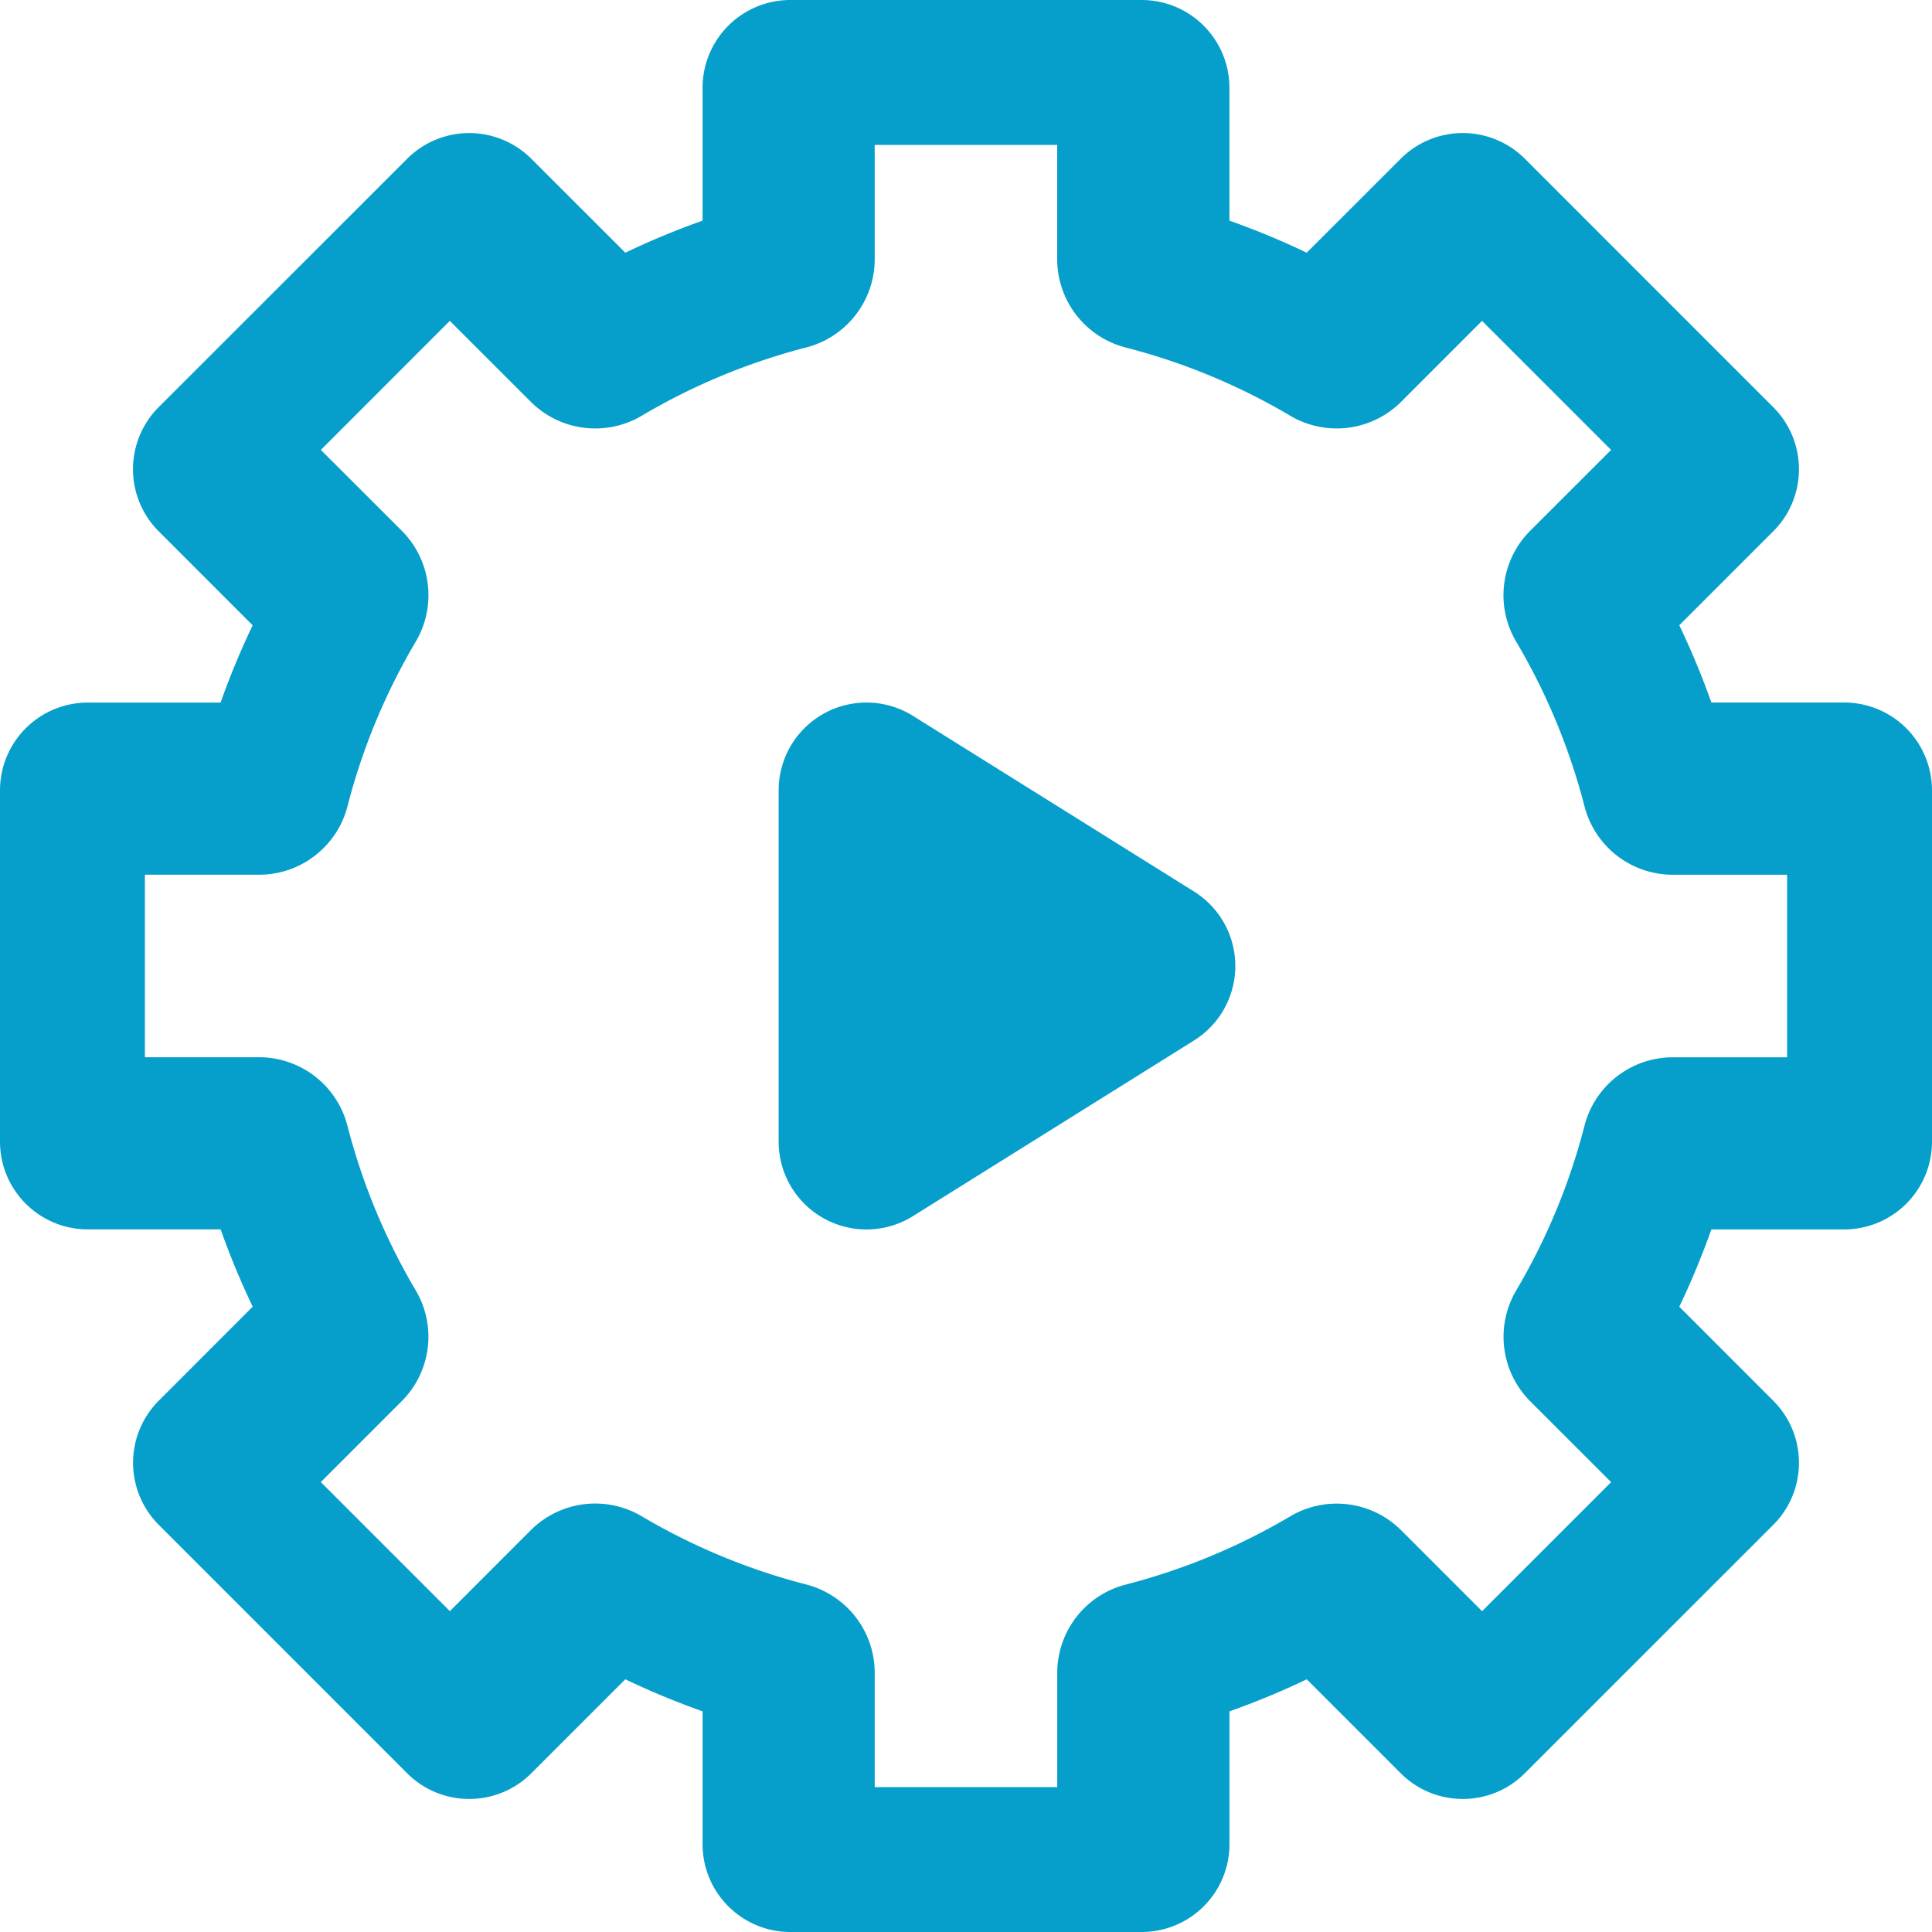
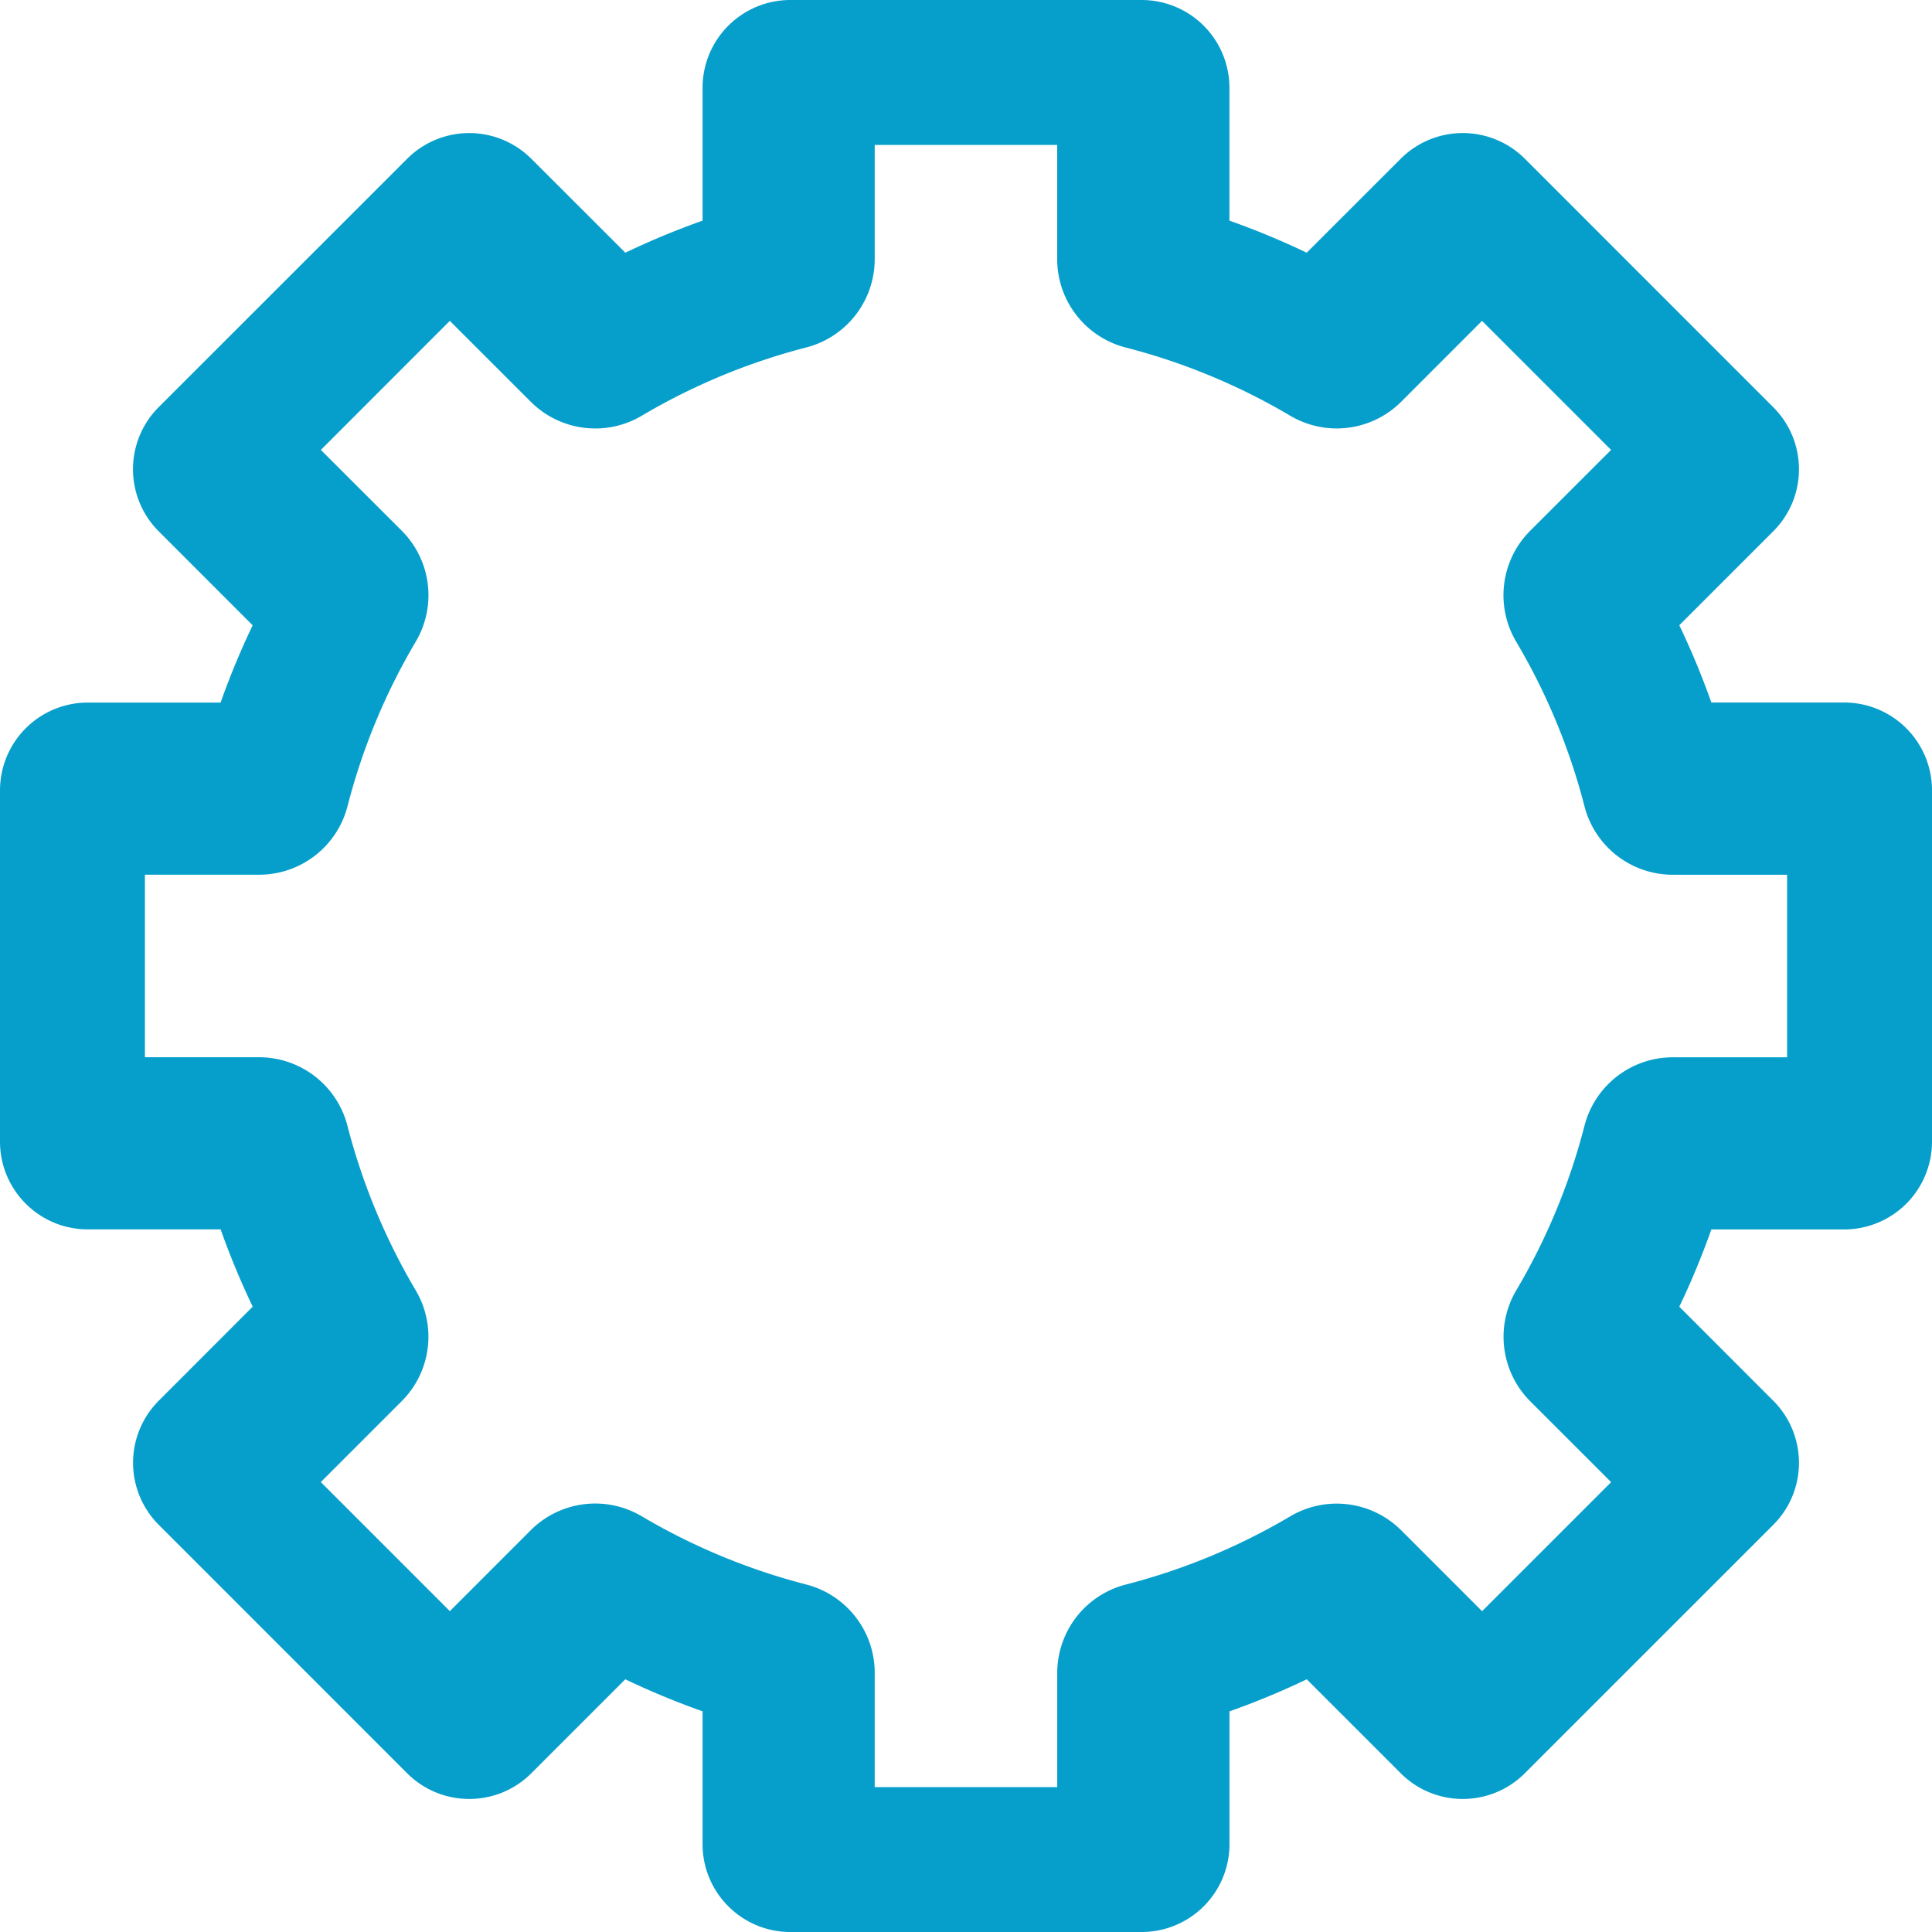
<svg xmlns="http://www.w3.org/2000/svg" width="40" height="40">
  <g fill="#069FCB" fill-rule="evenodd">
    <path d="M38.182 14.545h-2.75a16.224 16.224 0 00-.664-1.6L36.713 11c.71-.71.71-1.86 0-2.57l-5.142-5.143a1.818 1.818 0 00-2.571 0l-1.946 1.945a16.3 16.3 0 00-1.6-.664v-2.75A1.818 1.818 0 0023.637 0h-7.272a1.818 1.818 0 00-1.819 1.818v2.75c-.544.193-1.077.414-1.599.664L11 3.287a1.818 1.818 0 00-2.57 0L3.286 8.429a1.818 1.818 0 000 2.571l1.945 1.946c-.25.522-.471 1.055-.664 1.6h-2.75A1.818 1.818 0 000 16.363v7.272c0 1.004.814 1.818 1.818 1.818h2.75c.193.544.414 1.078.664 1.6L3.287 29a1.818 1.818 0 000 2.57l5.142 5.143c.71.71 1.862.71 2.572 0l1.945-1.945c.522.25 1.055.47 1.6.663v2.75c0 1.005.814 1.819 1.818 1.819h7.272a1.818 1.818 0 001.819-1.818v-2.75a16.288 16.288 0 001.6-.664L29 36.713c.71.71 1.86.71 2.57 0l5.143-5.142c.71-.71.71-1.861 0-2.571l-1.945-1.946c.25-.522.471-1.056.664-1.6h2.75A1.818 1.818 0 0040 23.636v-7.272a1.818 1.818 0 00-1.818-1.819zM37 21.89h-2.365c-.862 0-1.615.583-1.83 1.418a13.12 13.12 0 01-1.413 3.408 1.889 1.889 0 00.29 2.296l1.675 1.674-2.672 2.672-1.674-1.674a1.89 1.89 0 00-2.296-.291 13.132 13.132 0 01-3.408 1.414 1.889 1.889 0 00-1.418 1.829V37H18.11v-2.365c0-.862-.583-1.614-1.418-1.83a13.137 13.137 0 01-3.407-1.413 1.889 1.889 0 00-2.297.29l-1.674 1.675-2.672-2.672 1.674-1.674c.61-.61.73-1.554.291-2.296a13.136 13.136 0 01-1.414-3.408 1.889 1.889 0 00-1.829-1.418H3V18.11h2.365c.862 0 1.614-.583 1.83-1.418.306-1.193.782-2.34 1.413-3.408a1.889 1.889 0 00-.29-2.296L6.643 9.315l2.67-2.672 1.675 1.674c.61.61 1.555.73 2.297.291a13.133 13.133 0 013.407-1.414 1.889 1.889 0 001.418-1.829V3h3.778v2.365c0 .862.583 1.614 1.418 1.83 1.193.306 2.34.782 3.408 1.413a1.89 1.89 0 002.296-.29l1.674-1.675 2.672 2.672-1.675 1.674c-.61.61-.729 1.554-.29 2.296a13.122 13.122 0 011.414 3.408 1.889 1.889 0 001.829 1.418H37v3.778z" fill-rule="nonzero" />
-     <path d="M24.721 18.458l-5.818-3.636a1.818 1.818 0 00-2.782 1.542v7.272a1.818 1.818 0 002.782 1.542l5.818-3.636a1.818 1.818 0 000-3.084z" />
  </g>
</svg>